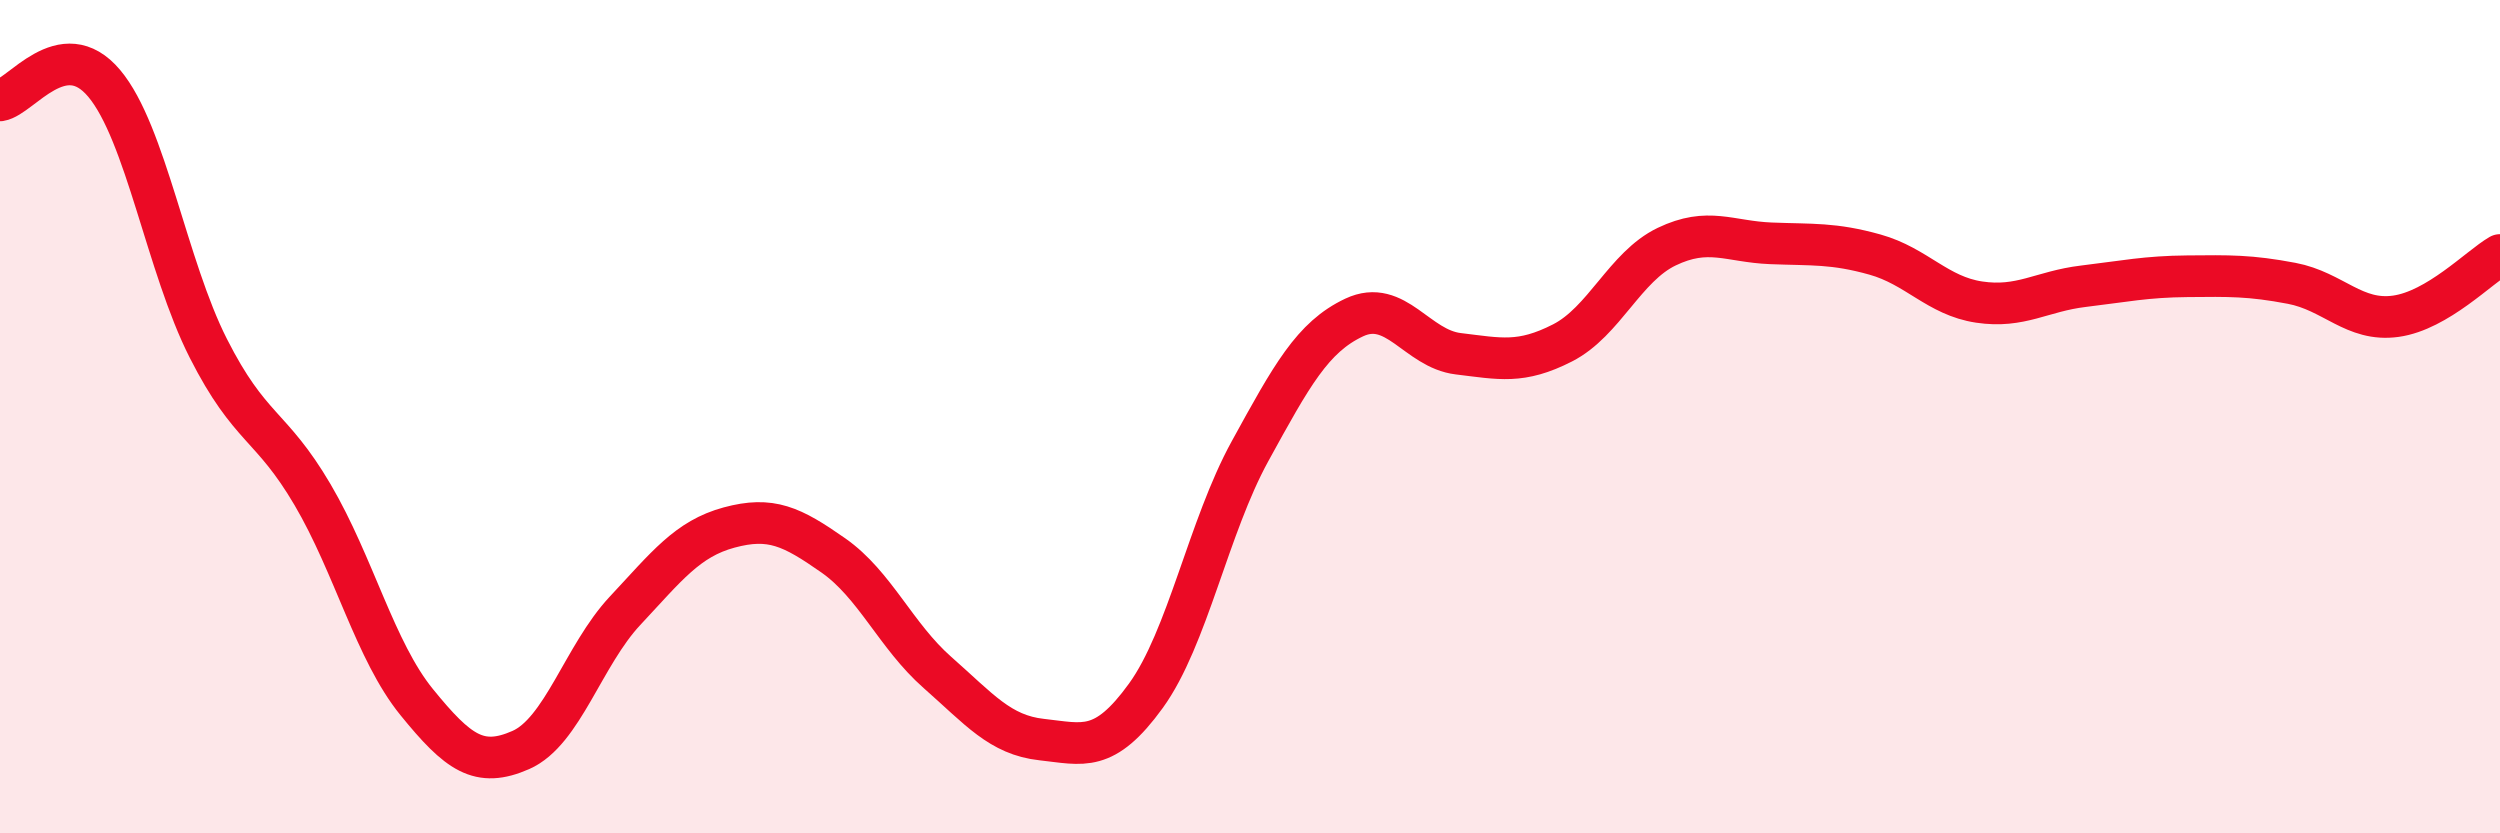
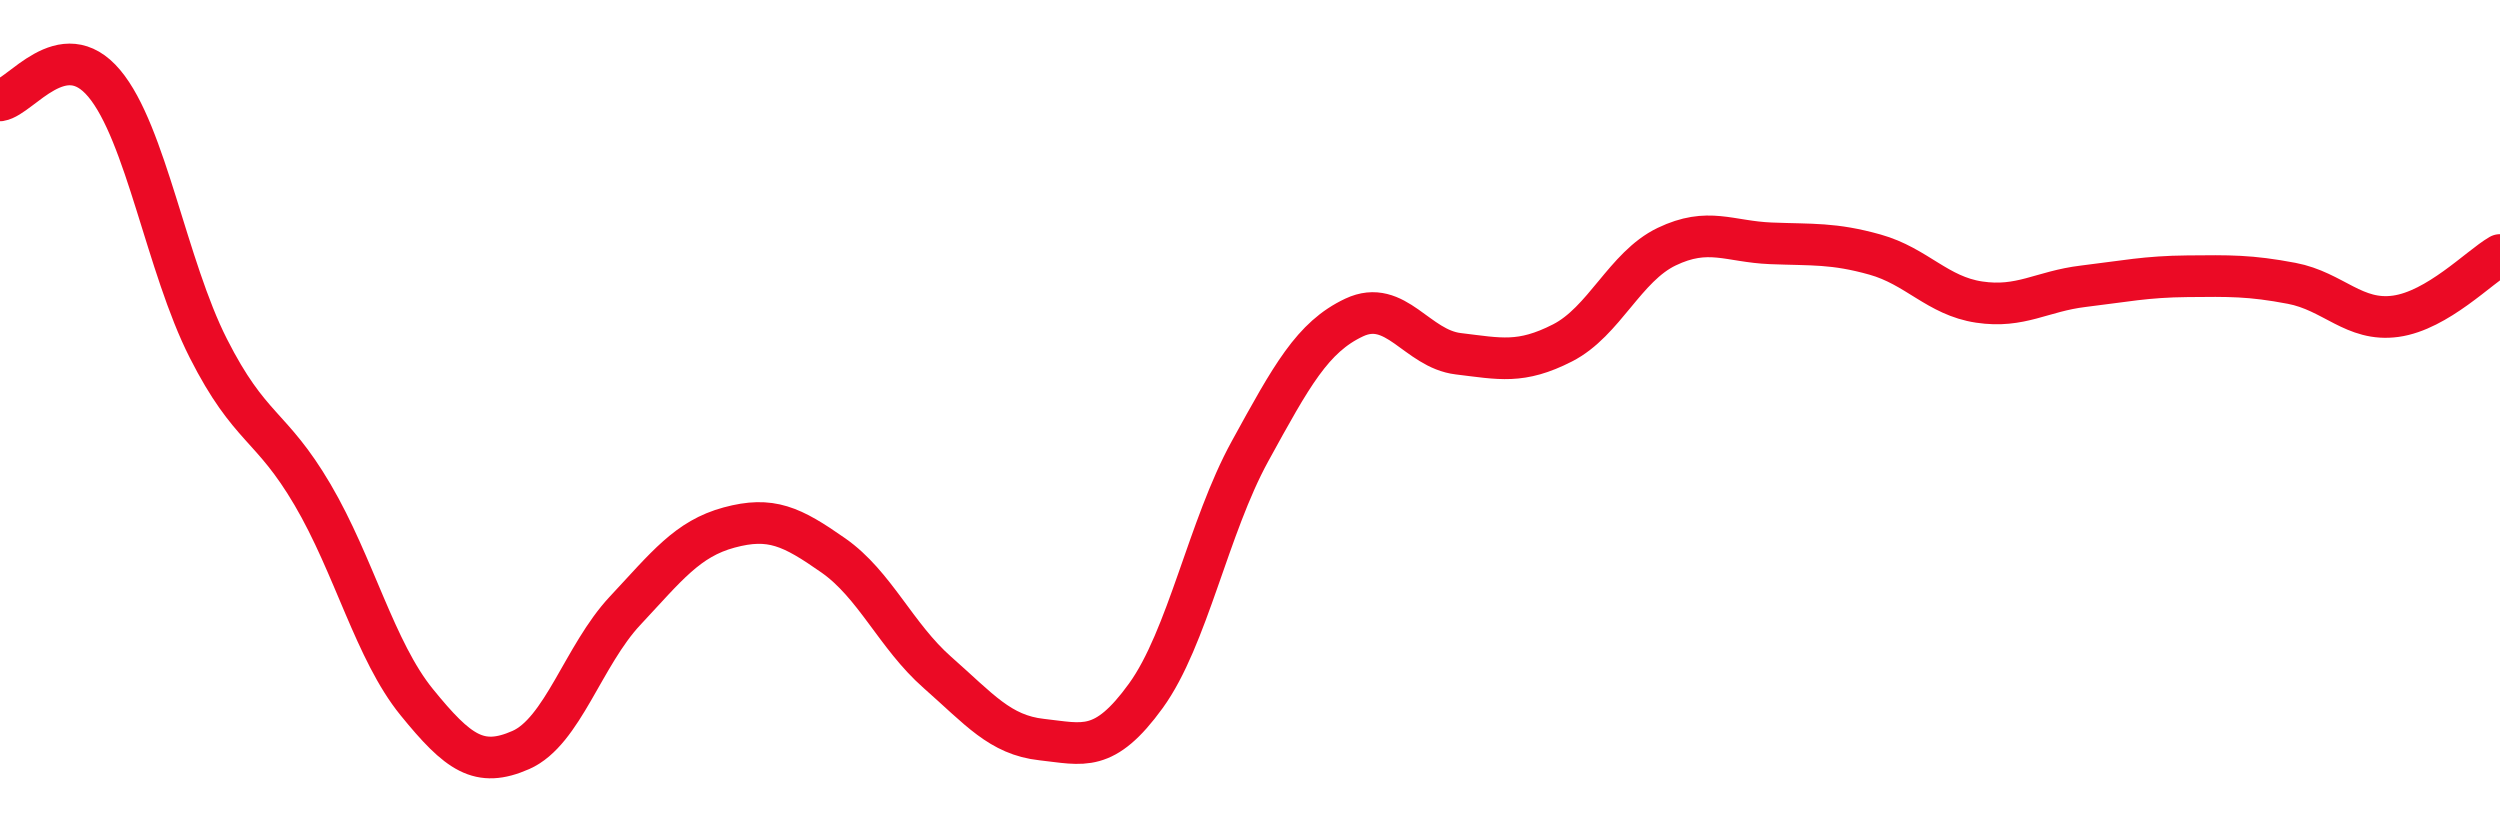
<svg xmlns="http://www.w3.org/2000/svg" width="60" height="20" viewBox="0 0 60 20">
-   <path d="M 0,2.41 C 0.5,2.33 1.5,0.81 2.5,2 C 3.5,3.19 4,6.39 5,8.36 C 6,10.33 6.5,10.17 7.5,11.87 C 8.5,13.57 9,15.62 10,16.85 C 11,18.08 11.5,18.44 12.5,18 C 13.5,17.56 14,15.73 15,14.66 C 16,13.59 16.5,12.93 17.5,12.66 C 18.5,12.39 19,12.63 20,13.33 C 21,14.03 21.5,15.26 22.5,16.14 C 23.5,17.02 24,17.64 25,17.75 C 26,17.86 26.5,18.08 27.5,16.7 C 28.5,15.32 29,12.65 30,10.83 C 31,9.01 31.5,8.09 32.5,7.62 C 33.5,7.15 34,8.37 35,8.49 C 36,8.61 36.5,8.74 37.5,8.23 C 38.5,7.72 39,6.4 40,5.92 C 41,5.44 41.5,5.8 42.5,5.84 C 43.5,5.88 44,5.83 45,6.11 C 46,6.39 46.5,7.1 47.5,7.25 C 48.5,7.4 49,6.99 50,6.87 C 51,6.75 51.5,6.64 52.5,6.63 C 53.5,6.62 54,6.61 55,6.8 C 56,6.99 56.5,7.73 57.5,7.59 C 58.5,7.45 59.5,6.41 60,6.12L60 20L0 20Z" fill="#EB0A25" opacity="0.1" stroke-linecap="round" stroke-linejoin="round" />
  <path d="M 0,2.41 C 0.5,2.33 1.5,0.81 2.5,2 C 3.5,3.19 4,6.39 5,8.36 C 6,10.33 6.5,10.17 7.5,11.87 C 8.5,13.57 9,15.62 10,16.85 C 11,18.08 11.5,18.44 12.5,18 C 13.5,17.56 14,15.73 15,14.66 C 16,13.59 16.5,12.93 17.5,12.66 C 18.5,12.39 19,12.63 20,13.33 C 21,14.03 21.5,15.26 22.5,16.14 C 23.5,17.02 24,17.64 25,17.75 C 26,17.86 26.5,18.08 27.5,16.7 C 28.5,15.32 29,12.65 30,10.83 C 31,9.01 31.5,8.09 32.5,7.62 C 33.5,7.15 34,8.37 35,8.49 C 36,8.61 36.5,8.74 37.5,8.23 C 38.5,7.72 39,6.4 40,5.92 C 41,5.44 41.5,5.8 42.5,5.84 C 43.5,5.88 44,5.83 45,6.11 C 46,6.39 46.5,7.1 47.5,7.25 C 48.5,7.4 49,6.99 50,6.87 C 51,6.75 51.5,6.64 52.5,6.63 C 53.5,6.62 54,6.61 55,6.8 C 56,6.99 56.5,7.73 57.5,7.59 C 58.5,7.45 59.5,6.41 60,6.12" stroke="#EB0A25" stroke-width="1" fill="none" stroke-linecap="round" stroke-linejoin="round" />
</svg>